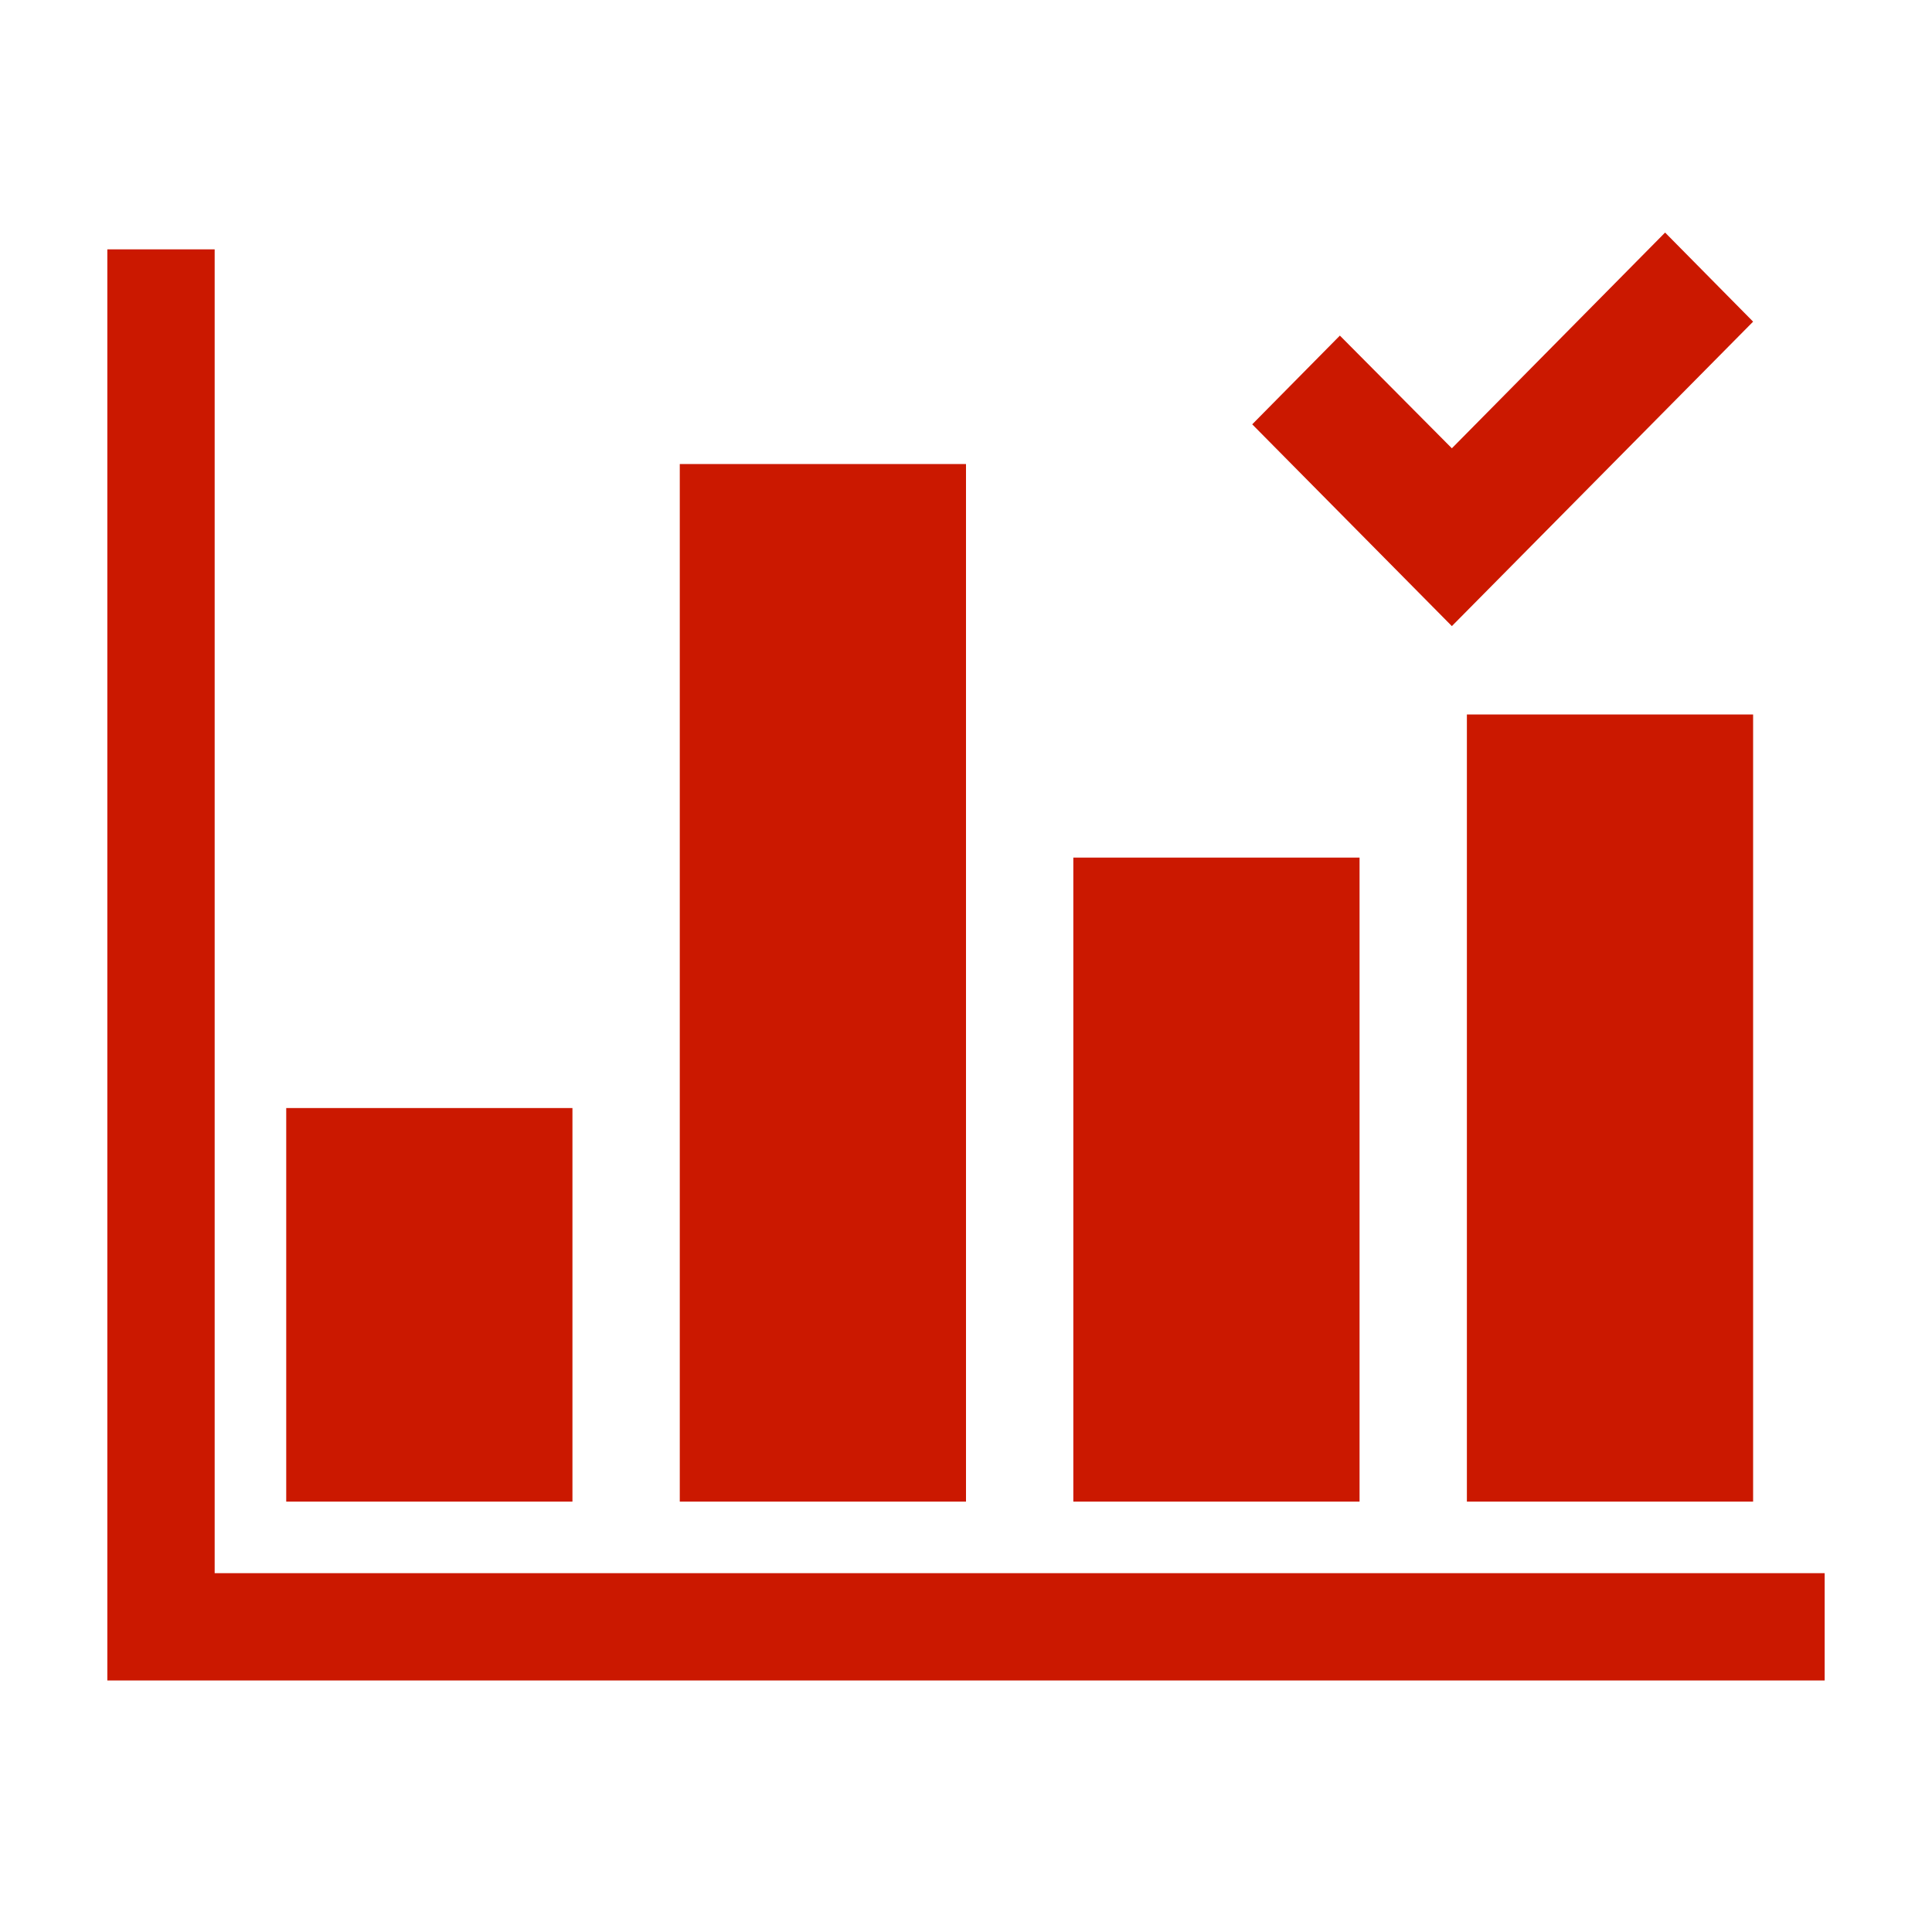
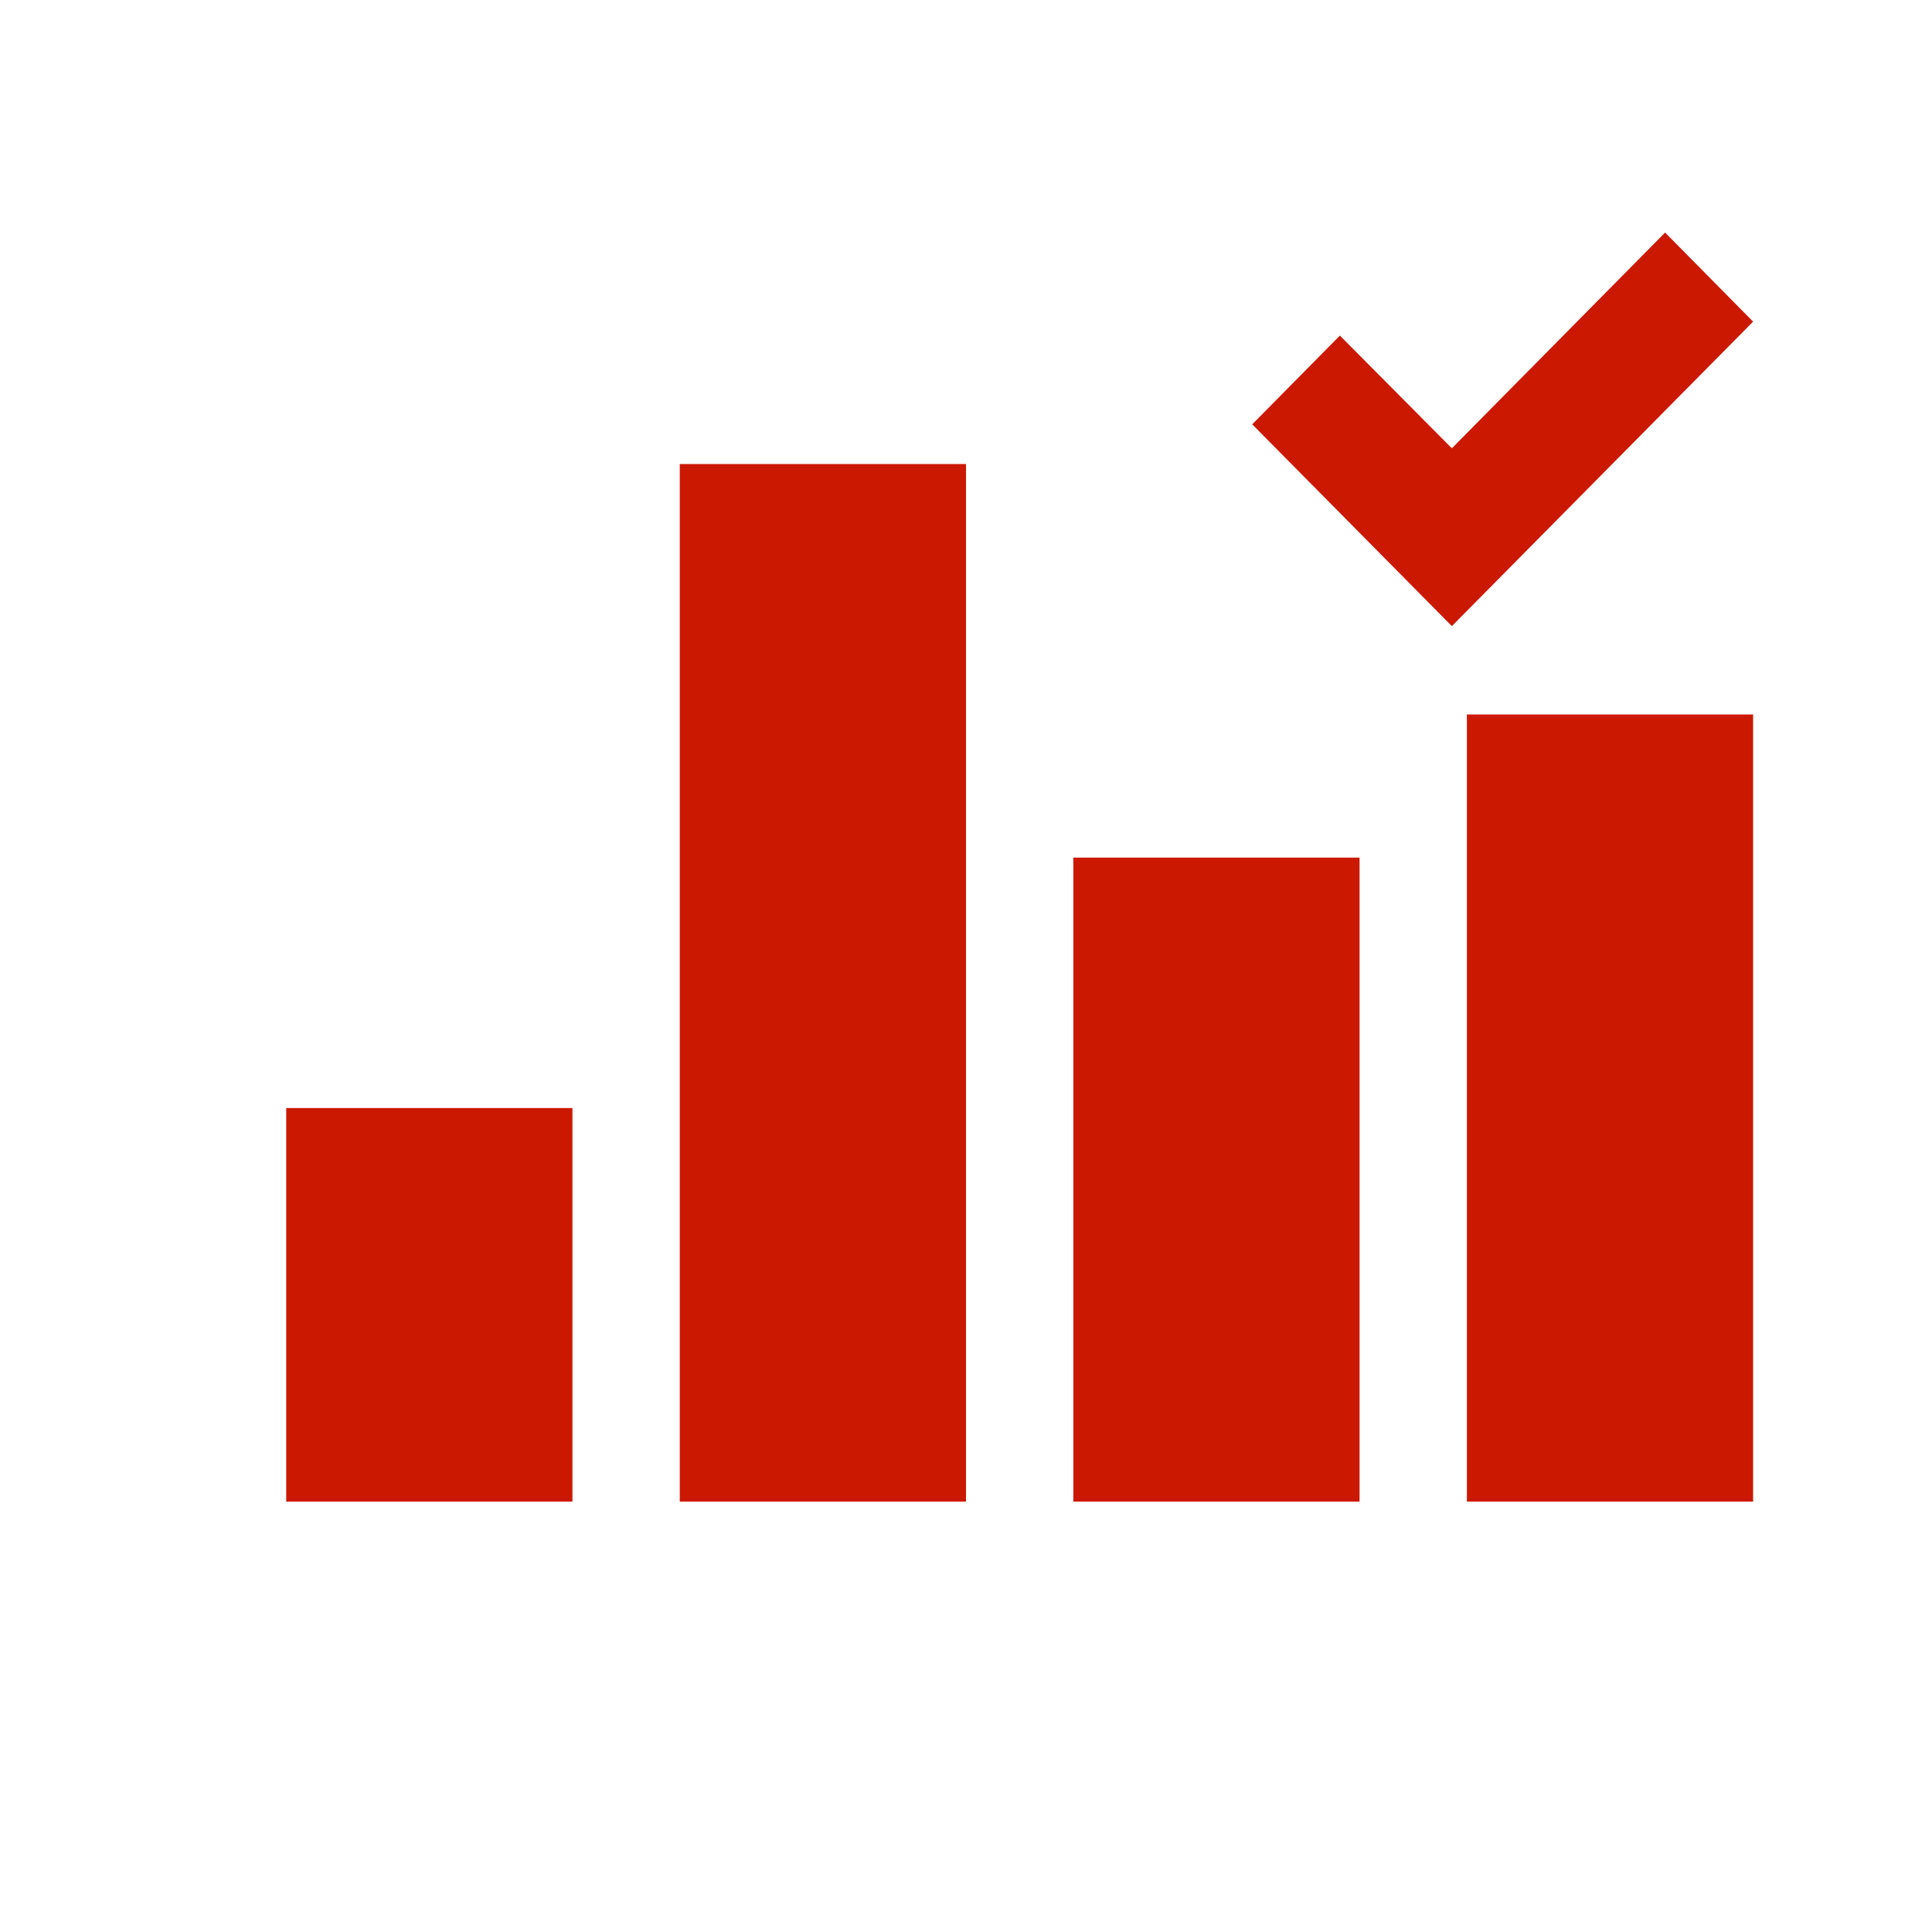
<svg xmlns="http://www.w3.org/2000/svg" width="16" height="16" viewBox="0 0 54 54">
  <g fill="#cb1800">
-     <path d="M6 43.97v-37H3v40h48v-3H6z" />
    <path d="M8 30.97h8v11H8zm11-18h8v29h-8zm11 11h8v18h-8zm11-4h8v22h-8zm8-10.98L46.54 6.5l-5.96 6.03-3.13-3.15L35 11.86l5.58 5.64L49 8.99z" />
  </g>
</svg>